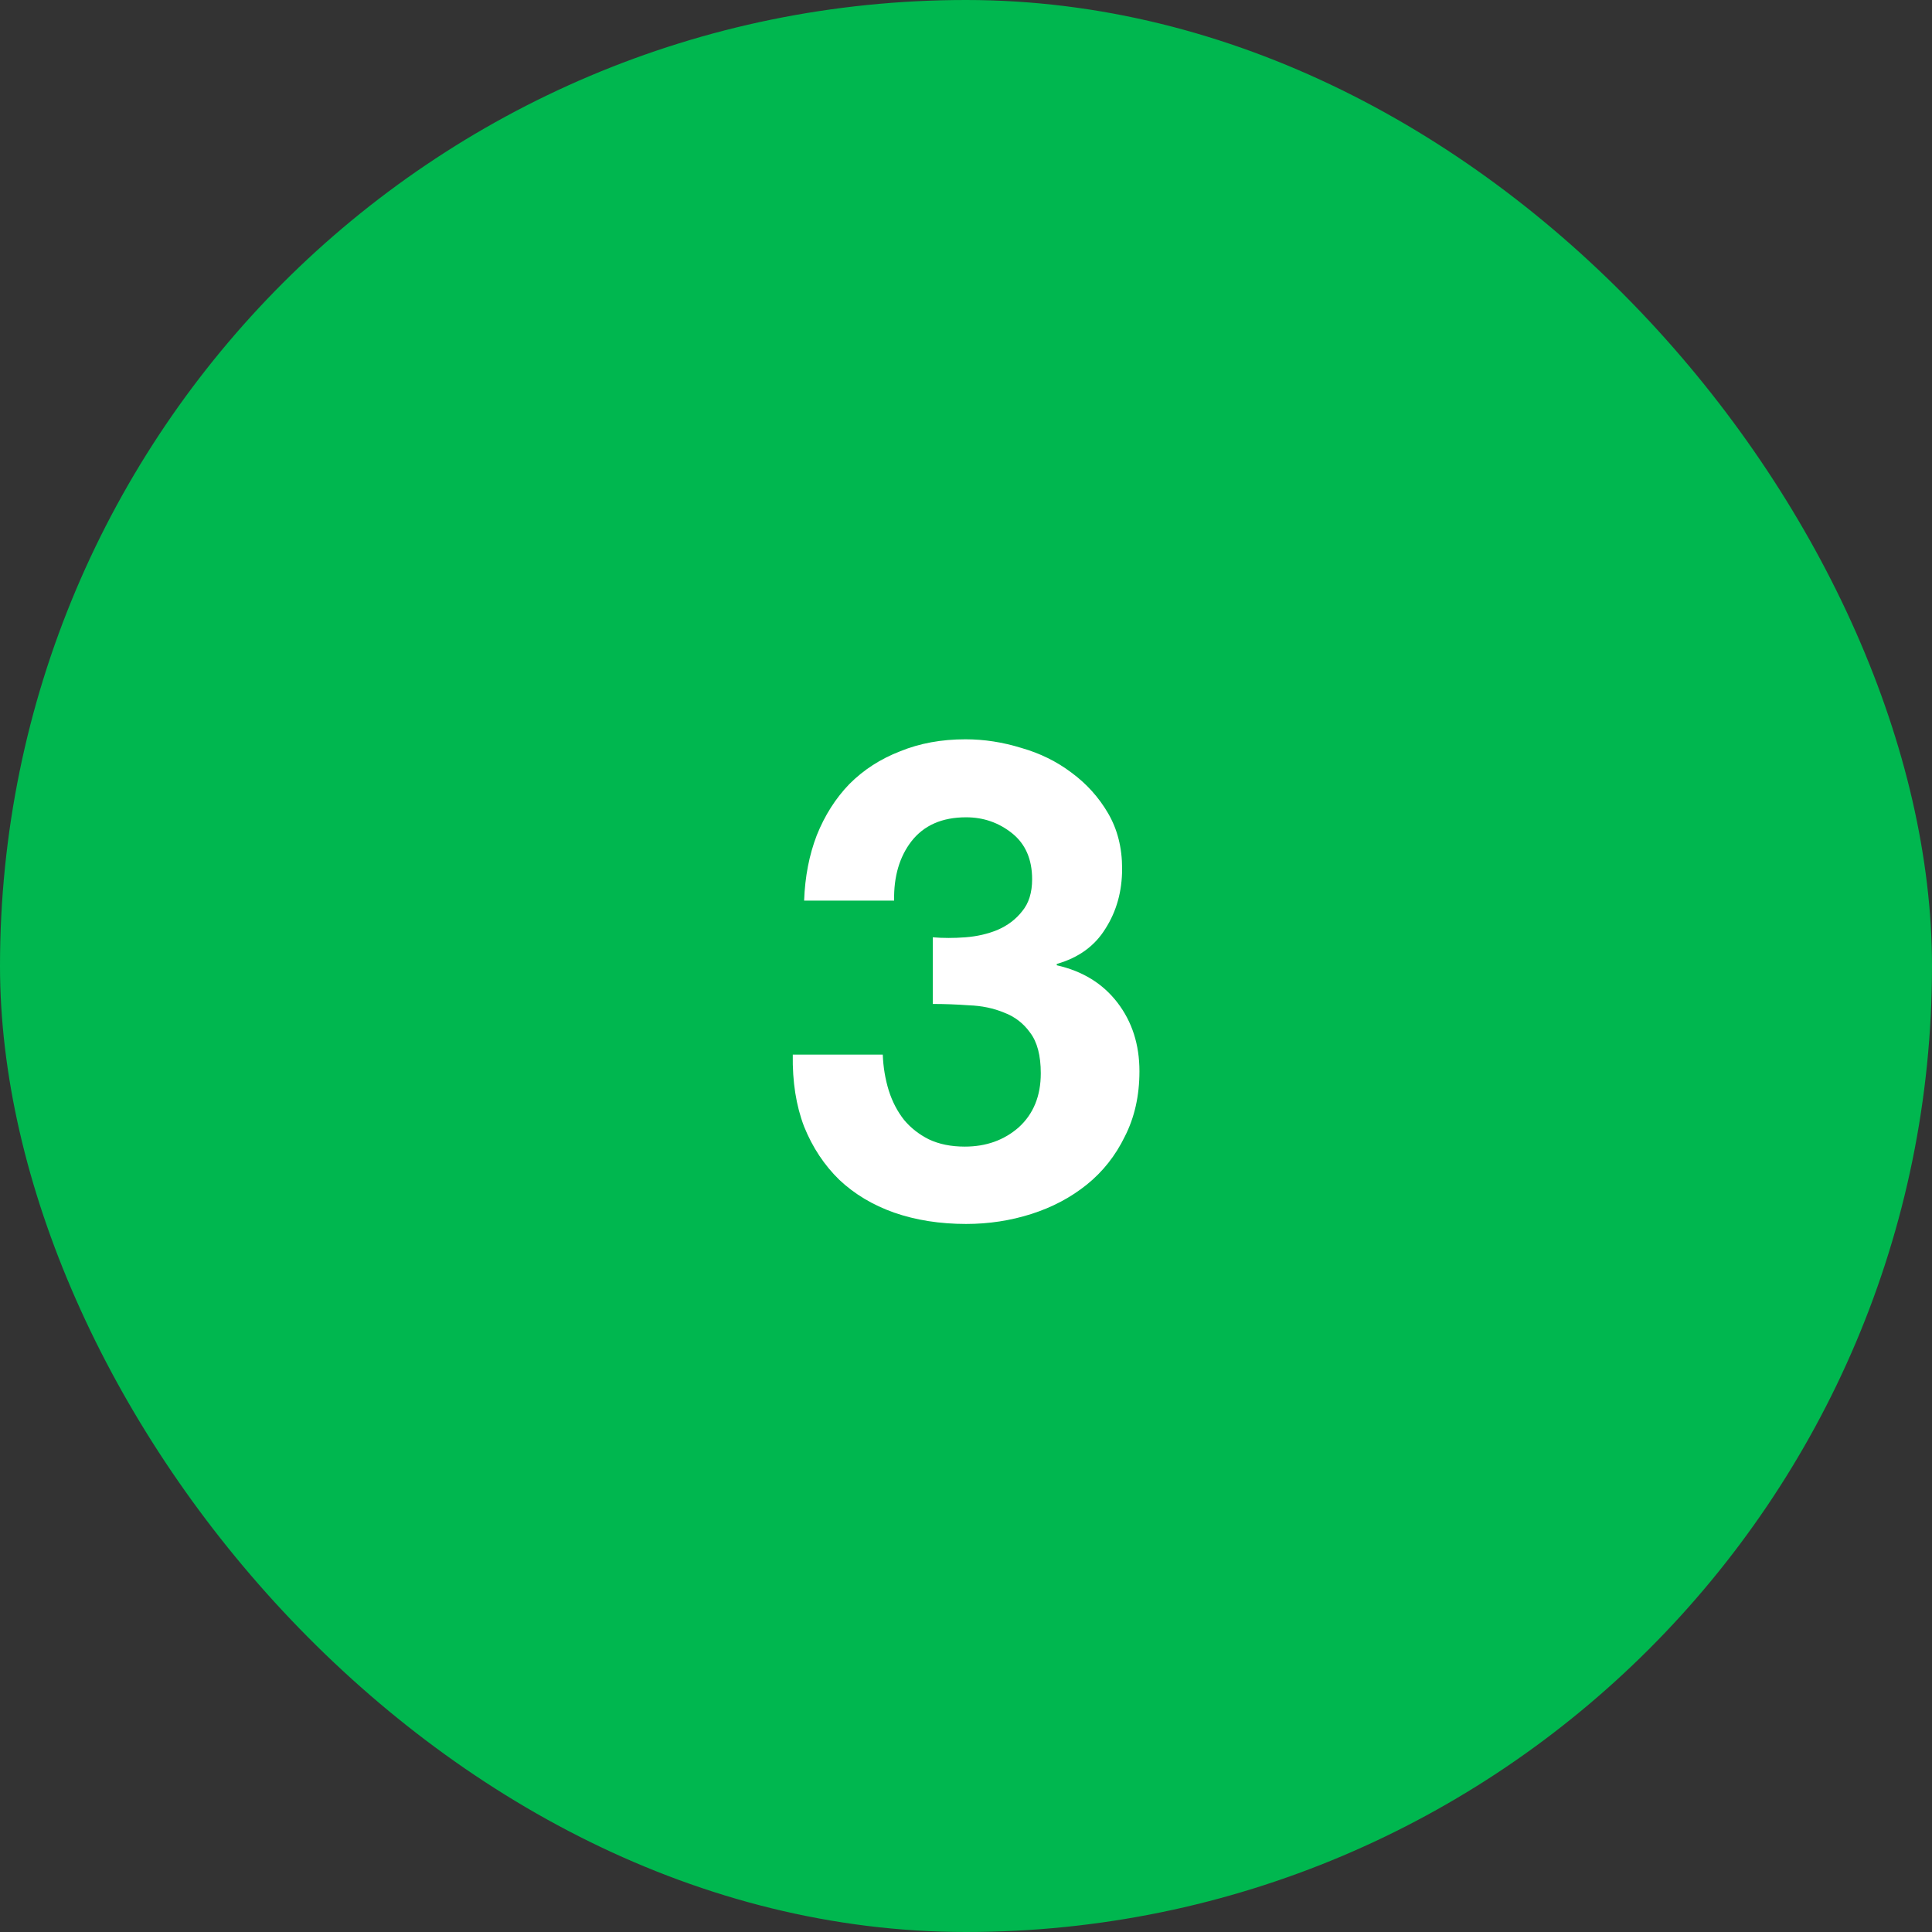
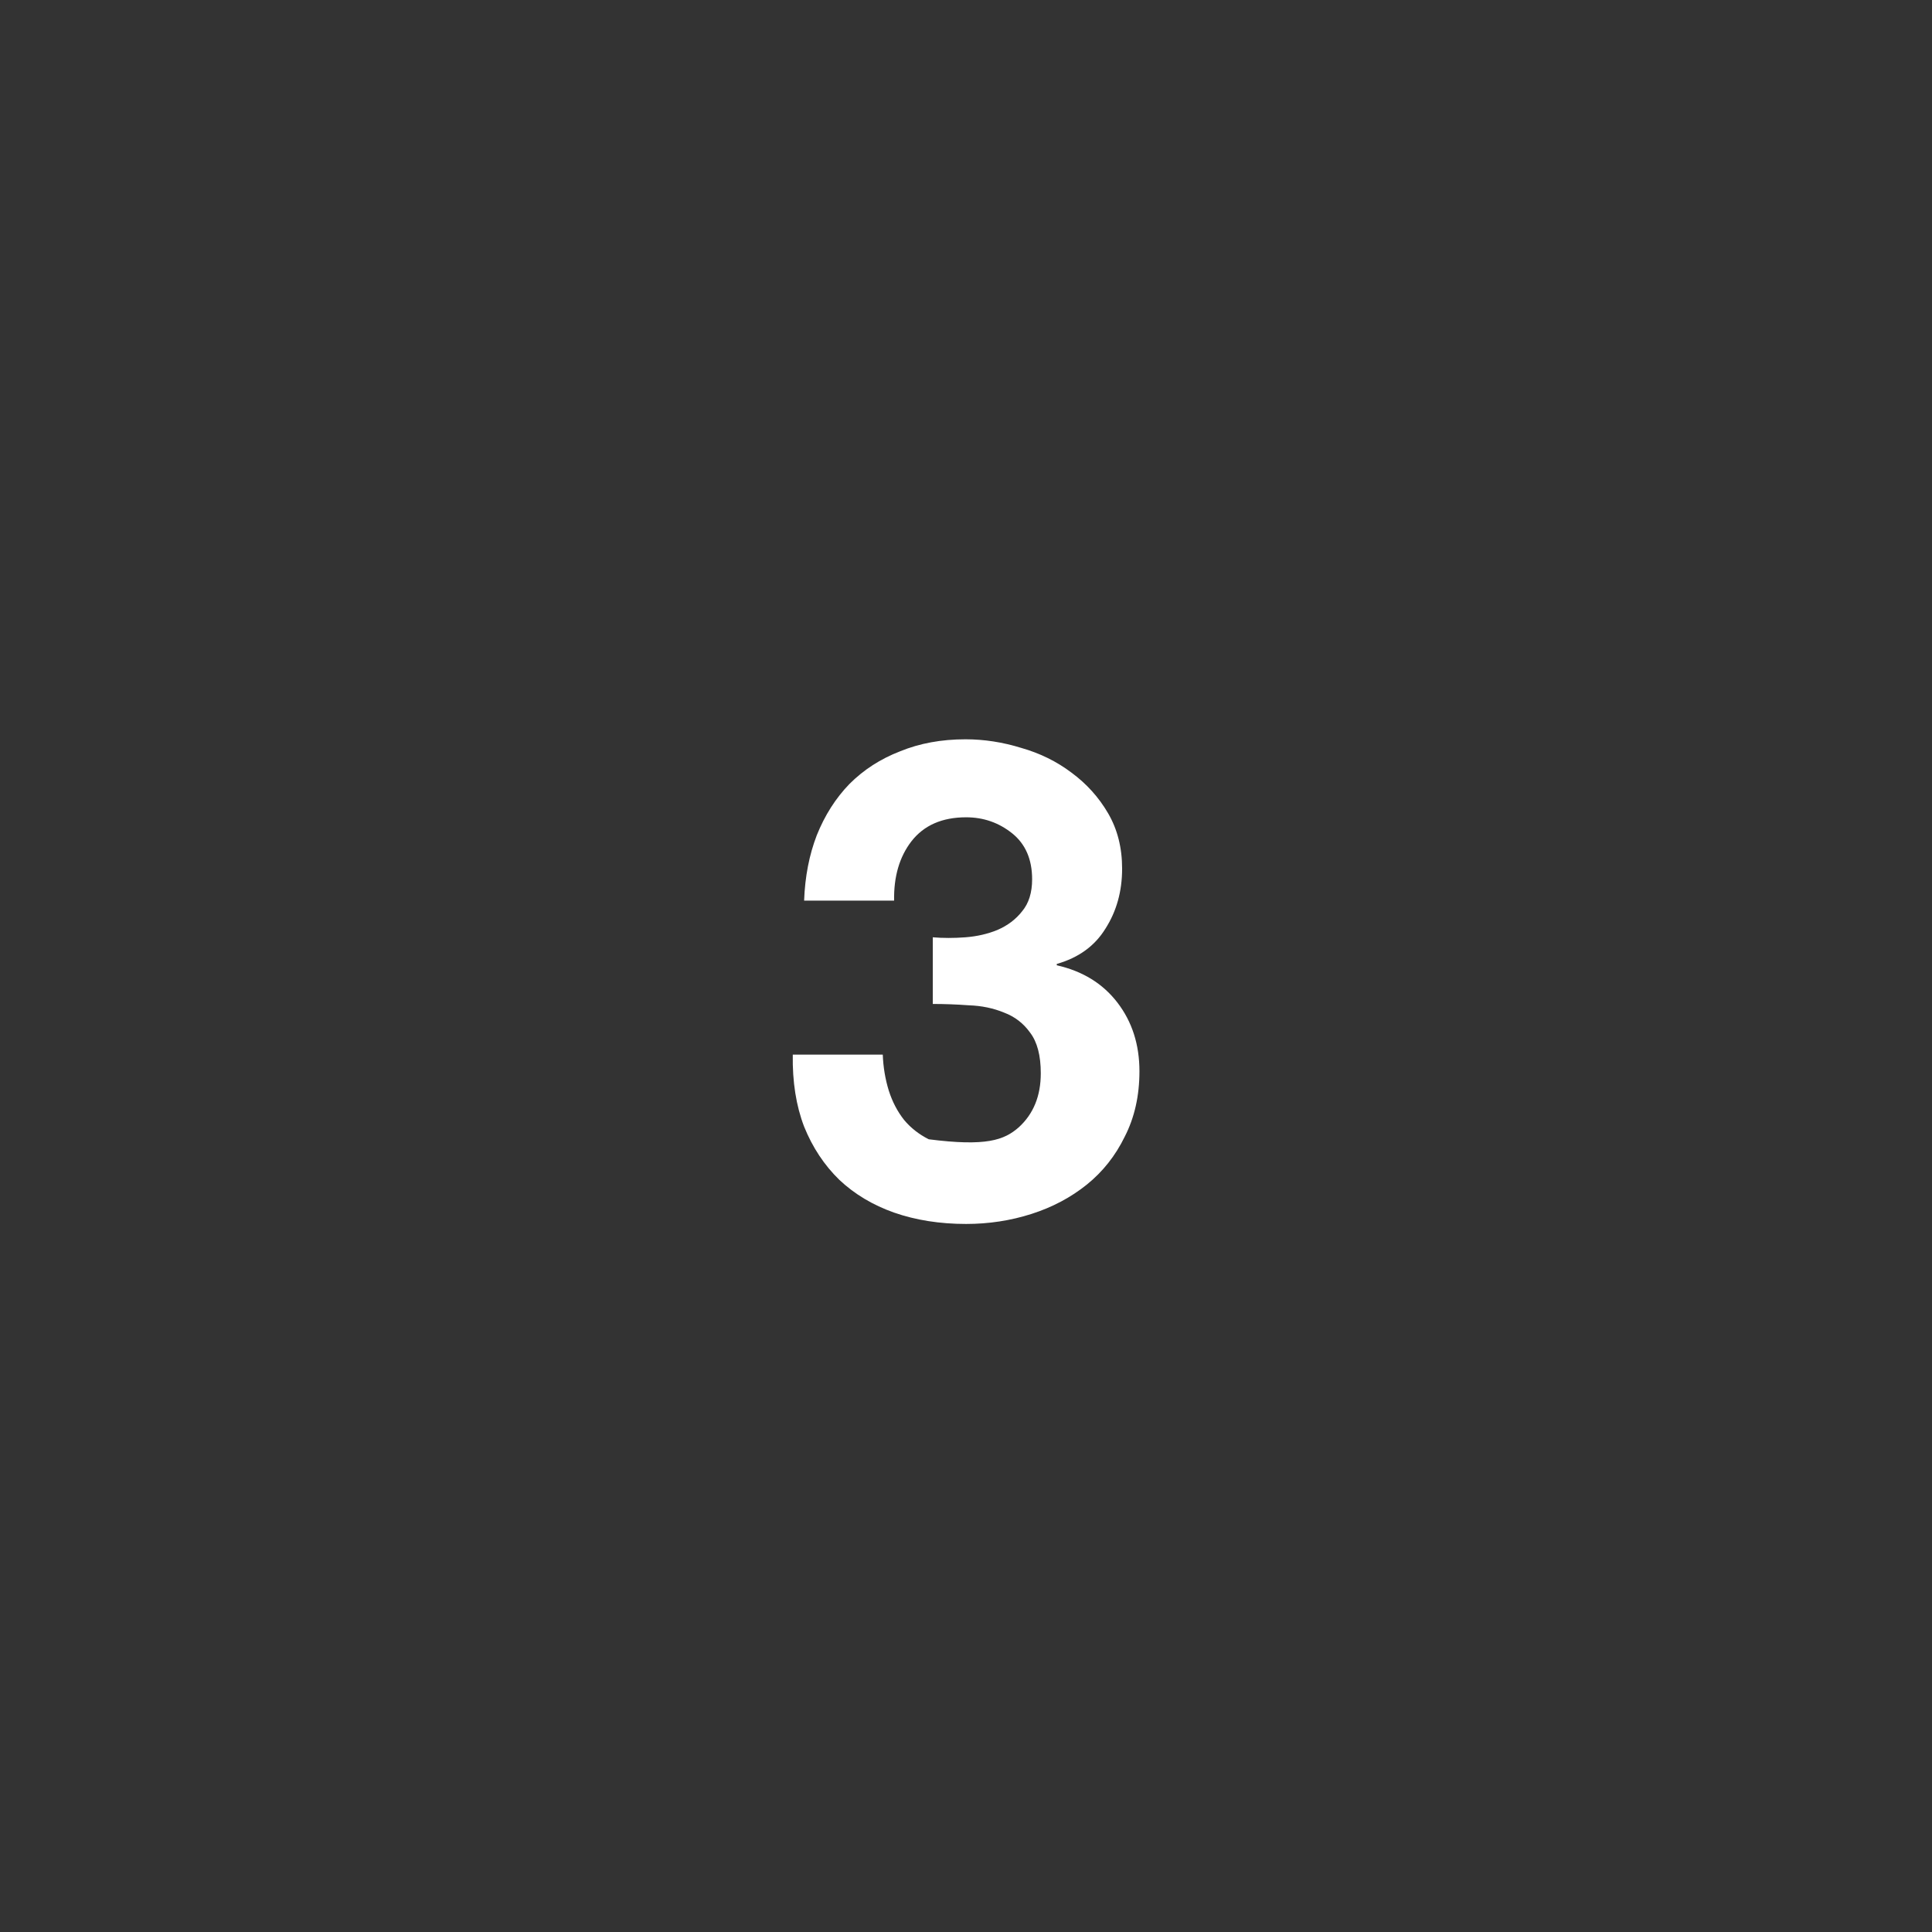
<svg xmlns="http://www.w3.org/2000/svg" width="62" height="62" viewBox="0 0 62 62" fill="none">
  <rect x="0" y="0" width="62" height="62" fill="#333333" stroke="none" />
-   <rect width="62" height="62" rx="31" fill="#00B74F" />
-   <path d="M29.934 30.079C30.262 30.107 30.611 30.107 30.982 30.079C31.353 30.05 31.695 29.972 32.009 29.843C32.337 29.701 32.601 29.501 32.801 29.244C33.015 28.988 33.122 28.645 33.122 28.218C33.122 27.576 32.908 27.084 32.48 26.741C32.052 26.399 31.56 26.228 31.004 26.228C30.233 26.228 29.649 26.485 29.249 26.998C28.864 27.497 28.679 28.132 28.693 28.902H25.805C25.833 28.132 25.969 27.433 26.211 26.805C26.468 26.164 26.817 25.615 27.26 25.158C27.716 24.702 28.258 24.352 28.886 24.11C29.513 23.853 30.212 23.725 30.982 23.725C31.581 23.725 32.18 23.817 32.779 24.003C33.378 24.174 33.913 24.438 34.384 24.794C34.869 25.151 35.261 25.586 35.56 26.099C35.86 26.613 36.01 27.205 36.01 27.875C36.01 28.603 35.831 29.244 35.475 29.801C35.133 30.357 34.612 30.735 33.913 30.934V30.977C34.74 31.163 35.389 31.562 35.86 32.175C36.331 32.789 36.566 33.523 36.566 34.379C36.566 35.163 36.409 35.862 36.095 36.475C35.796 37.089 35.389 37.602 34.876 38.016C34.362 38.429 33.77 38.743 33.1 38.957C32.43 39.171 31.731 39.278 31.004 39.278C30.162 39.278 29.392 39.157 28.693 38.914C28.009 38.672 27.424 38.322 26.939 37.866C26.454 37.395 26.076 36.825 25.805 36.155C25.548 35.484 25.427 34.714 25.441 33.844H28.329C28.344 34.243 28.408 34.629 28.522 34.999C28.636 35.356 28.8 35.67 29.014 35.941C29.228 36.197 29.492 36.404 29.805 36.561C30.134 36.718 30.519 36.796 30.961 36.796C31.645 36.796 32.223 36.59 32.694 36.176C33.164 35.748 33.4 35.17 33.4 34.443C33.4 33.873 33.286 33.438 33.057 33.138C32.843 32.839 32.565 32.625 32.223 32.496C31.881 32.354 31.503 32.275 31.089 32.261C30.69 32.232 30.305 32.218 29.934 32.218V30.079Z" fill="white" />
+   <path d="M29.934 30.079C30.262 30.107 30.611 30.107 30.982 30.079C31.353 30.05 31.695 29.972 32.009 29.843C32.337 29.701 32.601 29.501 32.801 29.244C33.015 28.988 33.122 28.645 33.122 28.218C33.122 27.576 32.908 27.084 32.48 26.741C32.052 26.399 31.56 26.228 31.004 26.228C30.233 26.228 29.649 26.485 29.249 26.998C28.864 27.497 28.679 28.132 28.693 28.902H25.805C25.833 28.132 25.969 27.433 26.211 26.805C26.468 26.164 26.817 25.615 27.26 25.158C27.716 24.702 28.258 24.352 28.886 24.11C29.513 23.853 30.212 23.725 30.982 23.725C31.581 23.725 32.18 23.817 32.779 24.003C33.378 24.174 33.913 24.438 34.384 24.794C34.869 25.151 35.261 25.586 35.56 26.099C35.86 26.613 36.01 27.205 36.01 27.875C36.01 28.603 35.831 29.244 35.475 29.801C35.133 30.357 34.612 30.735 33.913 30.934V30.977C34.74 31.163 35.389 31.562 35.86 32.175C36.331 32.789 36.566 33.523 36.566 34.379C36.566 35.163 36.409 35.862 36.095 36.475C35.796 37.089 35.389 37.602 34.876 38.016C34.362 38.429 33.77 38.743 33.1 38.957C32.43 39.171 31.731 39.278 31.004 39.278C30.162 39.278 29.392 39.157 28.693 38.914C28.009 38.672 27.424 38.322 26.939 37.866C26.454 37.395 26.076 36.825 25.805 36.155C25.548 35.484 25.427 34.714 25.441 33.844H28.329C28.344 34.243 28.408 34.629 28.522 34.999C28.636 35.356 28.8 35.67 29.014 35.941C29.228 36.197 29.492 36.404 29.805 36.561C31.645 36.796 32.223 36.59 32.694 36.176C33.164 35.748 33.4 35.17 33.4 34.443C33.4 33.873 33.286 33.438 33.057 33.138C32.843 32.839 32.565 32.625 32.223 32.496C31.881 32.354 31.503 32.275 31.089 32.261C30.69 32.232 30.305 32.218 29.934 32.218V30.079Z" fill="white" />
</svg>